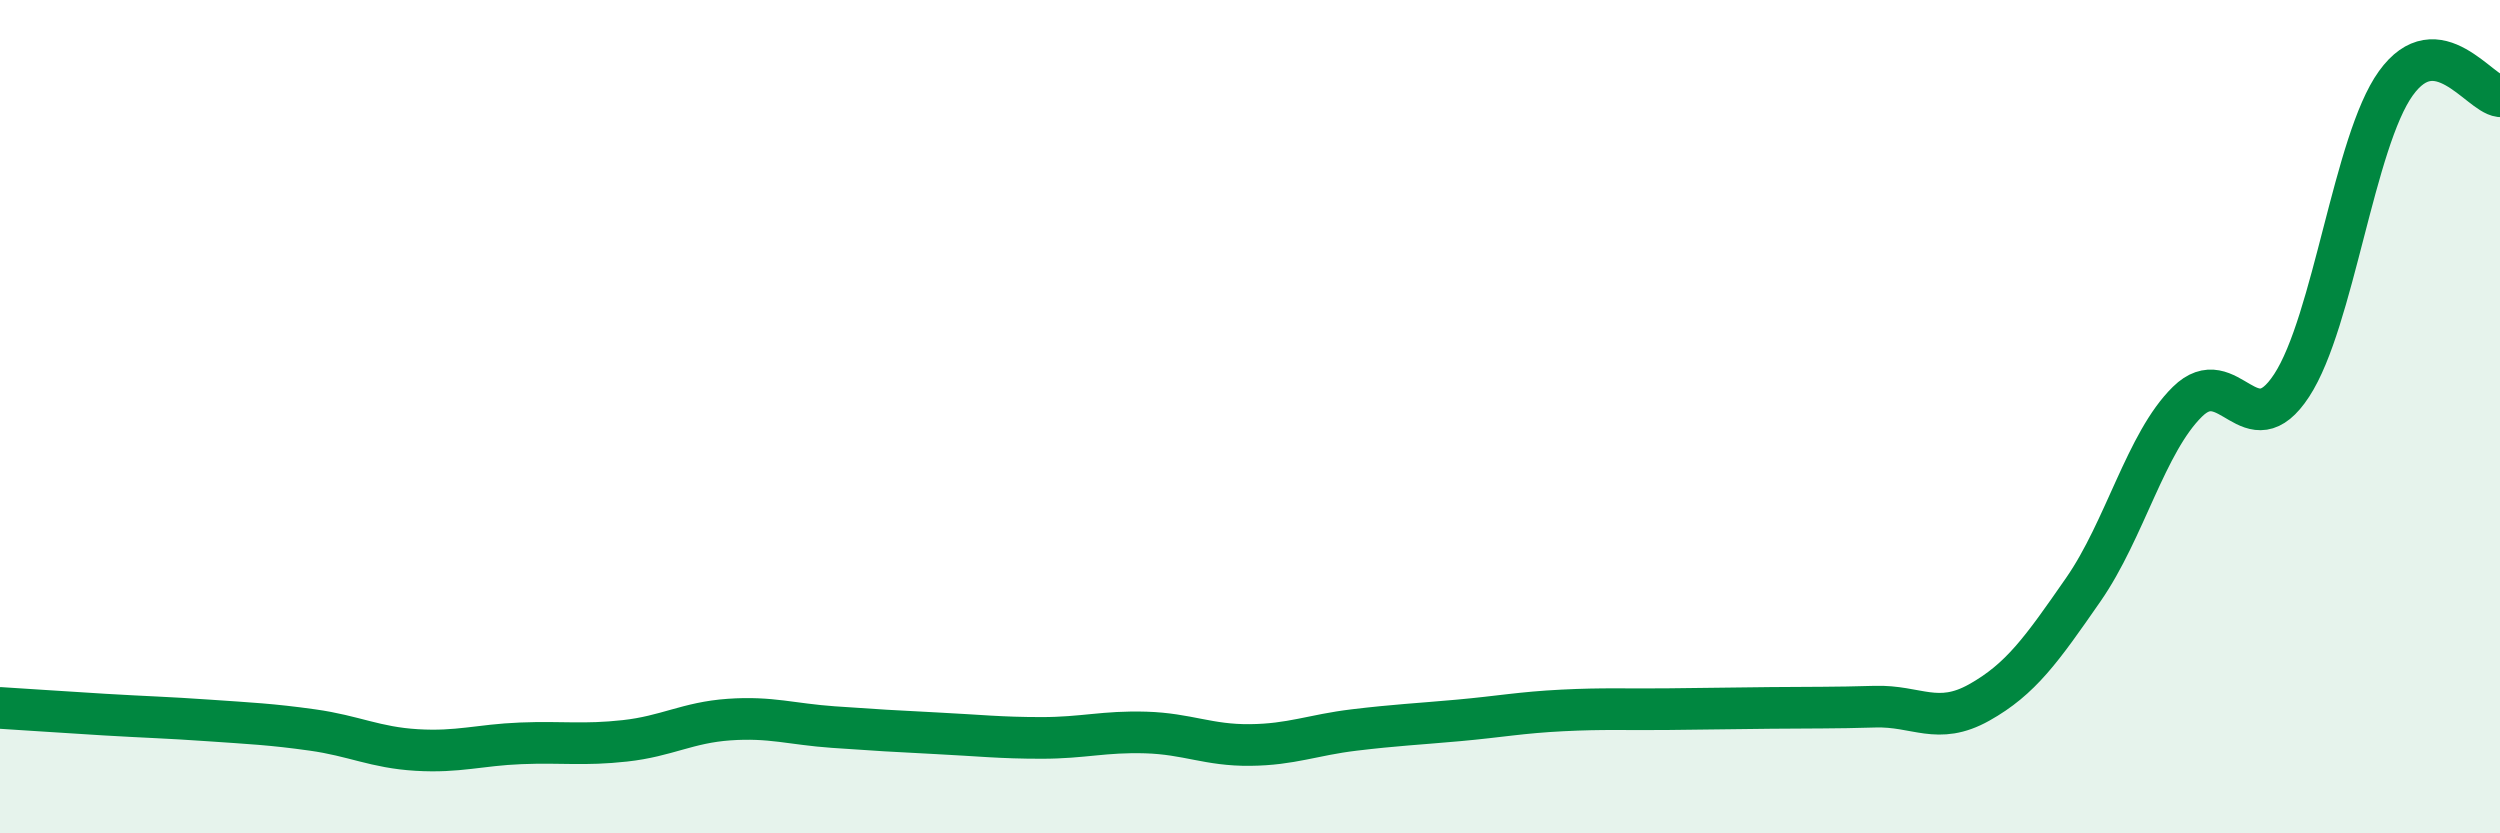
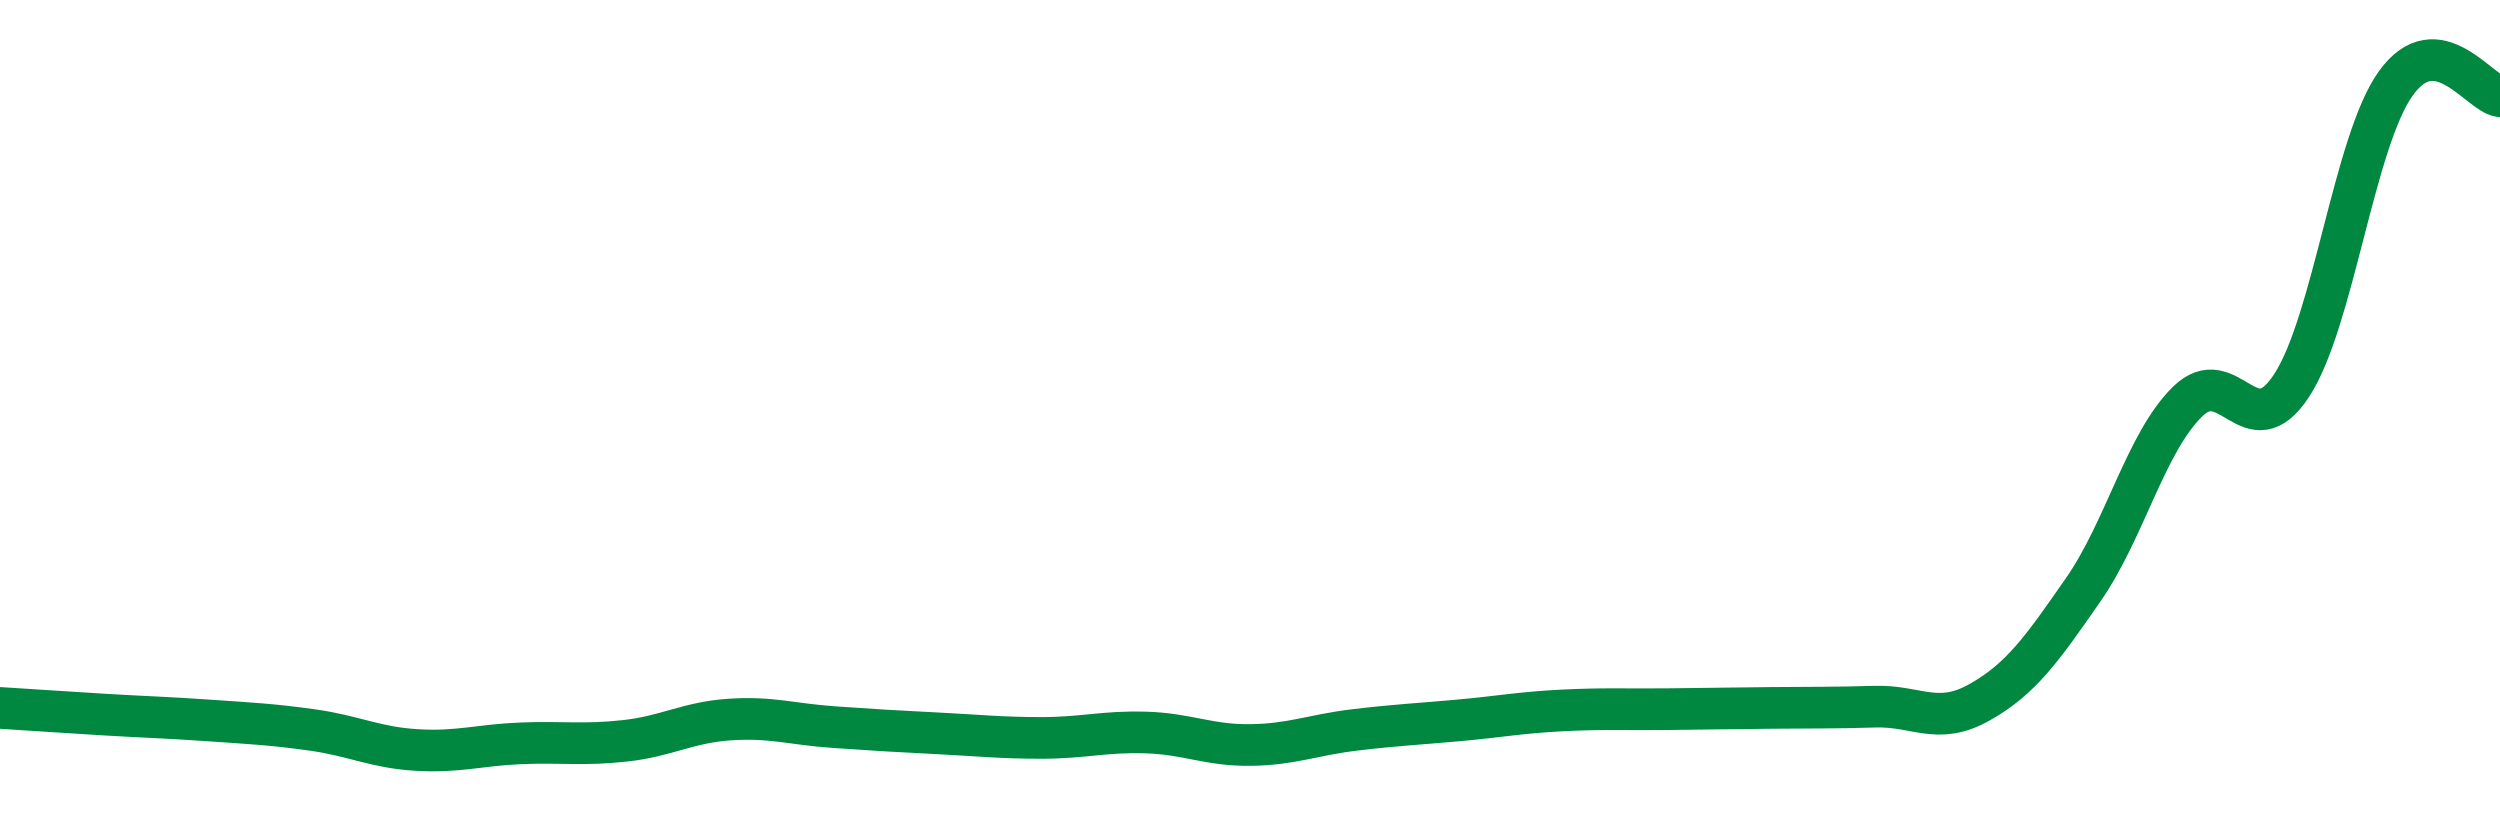
<svg xmlns="http://www.w3.org/2000/svg" width="60" height="20" viewBox="0 0 60 20">
-   <path d="M 0,16.99 C 0.5,17.02 1.5,17.09 2.5,17.15 C 3.5,17.21 4,17.22 5,17.29 C 6,17.36 6.5,17.38 7.5,17.52 C 8.5,17.66 9,17.94 10,18 C 11,18.06 11.5,17.88 12.5,17.84 C 13.5,17.8 14,17.89 15,17.78 C 16,17.67 16.5,17.34 17.5,17.27 C 18.5,17.2 19,17.38 20,17.45 C 21,17.52 21.5,17.55 22.5,17.6 C 23.5,17.65 24,17.71 25,17.71 C 26,17.71 26.5,17.55 27.5,17.58 C 28.5,17.61 29,17.89 30,17.88 C 31,17.87 31.5,17.64 32.5,17.52 C 33.5,17.4 34,17.38 35,17.29 C 36,17.2 36.5,17.1 37.5,17.05 C 38.5,17 39,17.03 40,17.02 C 41,17.01 41.5,17 42.5,16.99 C 43.5,16.98 44,16.99 45,16.96 C 46,16.93 46.5,17.42 47.5,16.86 C 48.5,16.3 49,15.59 50,14.15 C 51,12.71 51.5,10.62 52.5,9.64 C 53.5,8.66 54,10.78 55,9.25 C 56,7.72 56.5,3.39 57.5,2 C 58.5,0.61 59.5,2.25 60,2.31L60 20L0 20Z" fill="#008740" opacity="0.1" stroke-linecap="round" stroke-linejoin="round" />
  <path d="M 0,16.99 C 0.5,17.02 1.5,17.09 2.5,17.15 C 3.5,17.21 4,17.22 5,17.29 C 6,17.36 6.5,17.38 7.5,17.52 C 8.5,17.66 9,17.94 10,18 C 11,18.06 11.5,17.88 12.5,17.84 C 13.5,17.8 14,17.89 15,17.78 C 16,17.67 16.5,17.34 17.5,17.27 C 18.5,17.2 19,17.38 20,17.45 C 21,17.52 21.5,17.55 22.5,17.6 C 23.5,17.65 24,17.71 25,17.71 C 26,17.71 26.5,17.55 27.5,17.58 C 28.5,17.61 29,17.89 30,17.88 C 31,17.87 31.5,17.64 32.5,17.52 C 33.5,17.4 34,17.38 35,17.29 C 36,17.2 36.5,17.1 37.5,17.05 C 38.5,17 39,17.03 40,17.02 C 41,17.01 41.5,17 42.5,16.99 C 43.5,16.98 44,16.99 45,16.96 C 46,16.93 46.5,17.42 47.5,16.86 C 48.5,16.3 49,15.59 50,14.15 C 51,12.71 51.5,10.62 52.5,9.64 C 53.5,8.66 54,10.78 55,9.25 C 56,7.72 56.5,3.39 57.5,2 C 58.5,0.61 59.5,2.25 60,2.31" stroke="#008740" stroke-width="1" fill="none" stroke-linecap="round" stroke-linejoin="round" />
</svg>